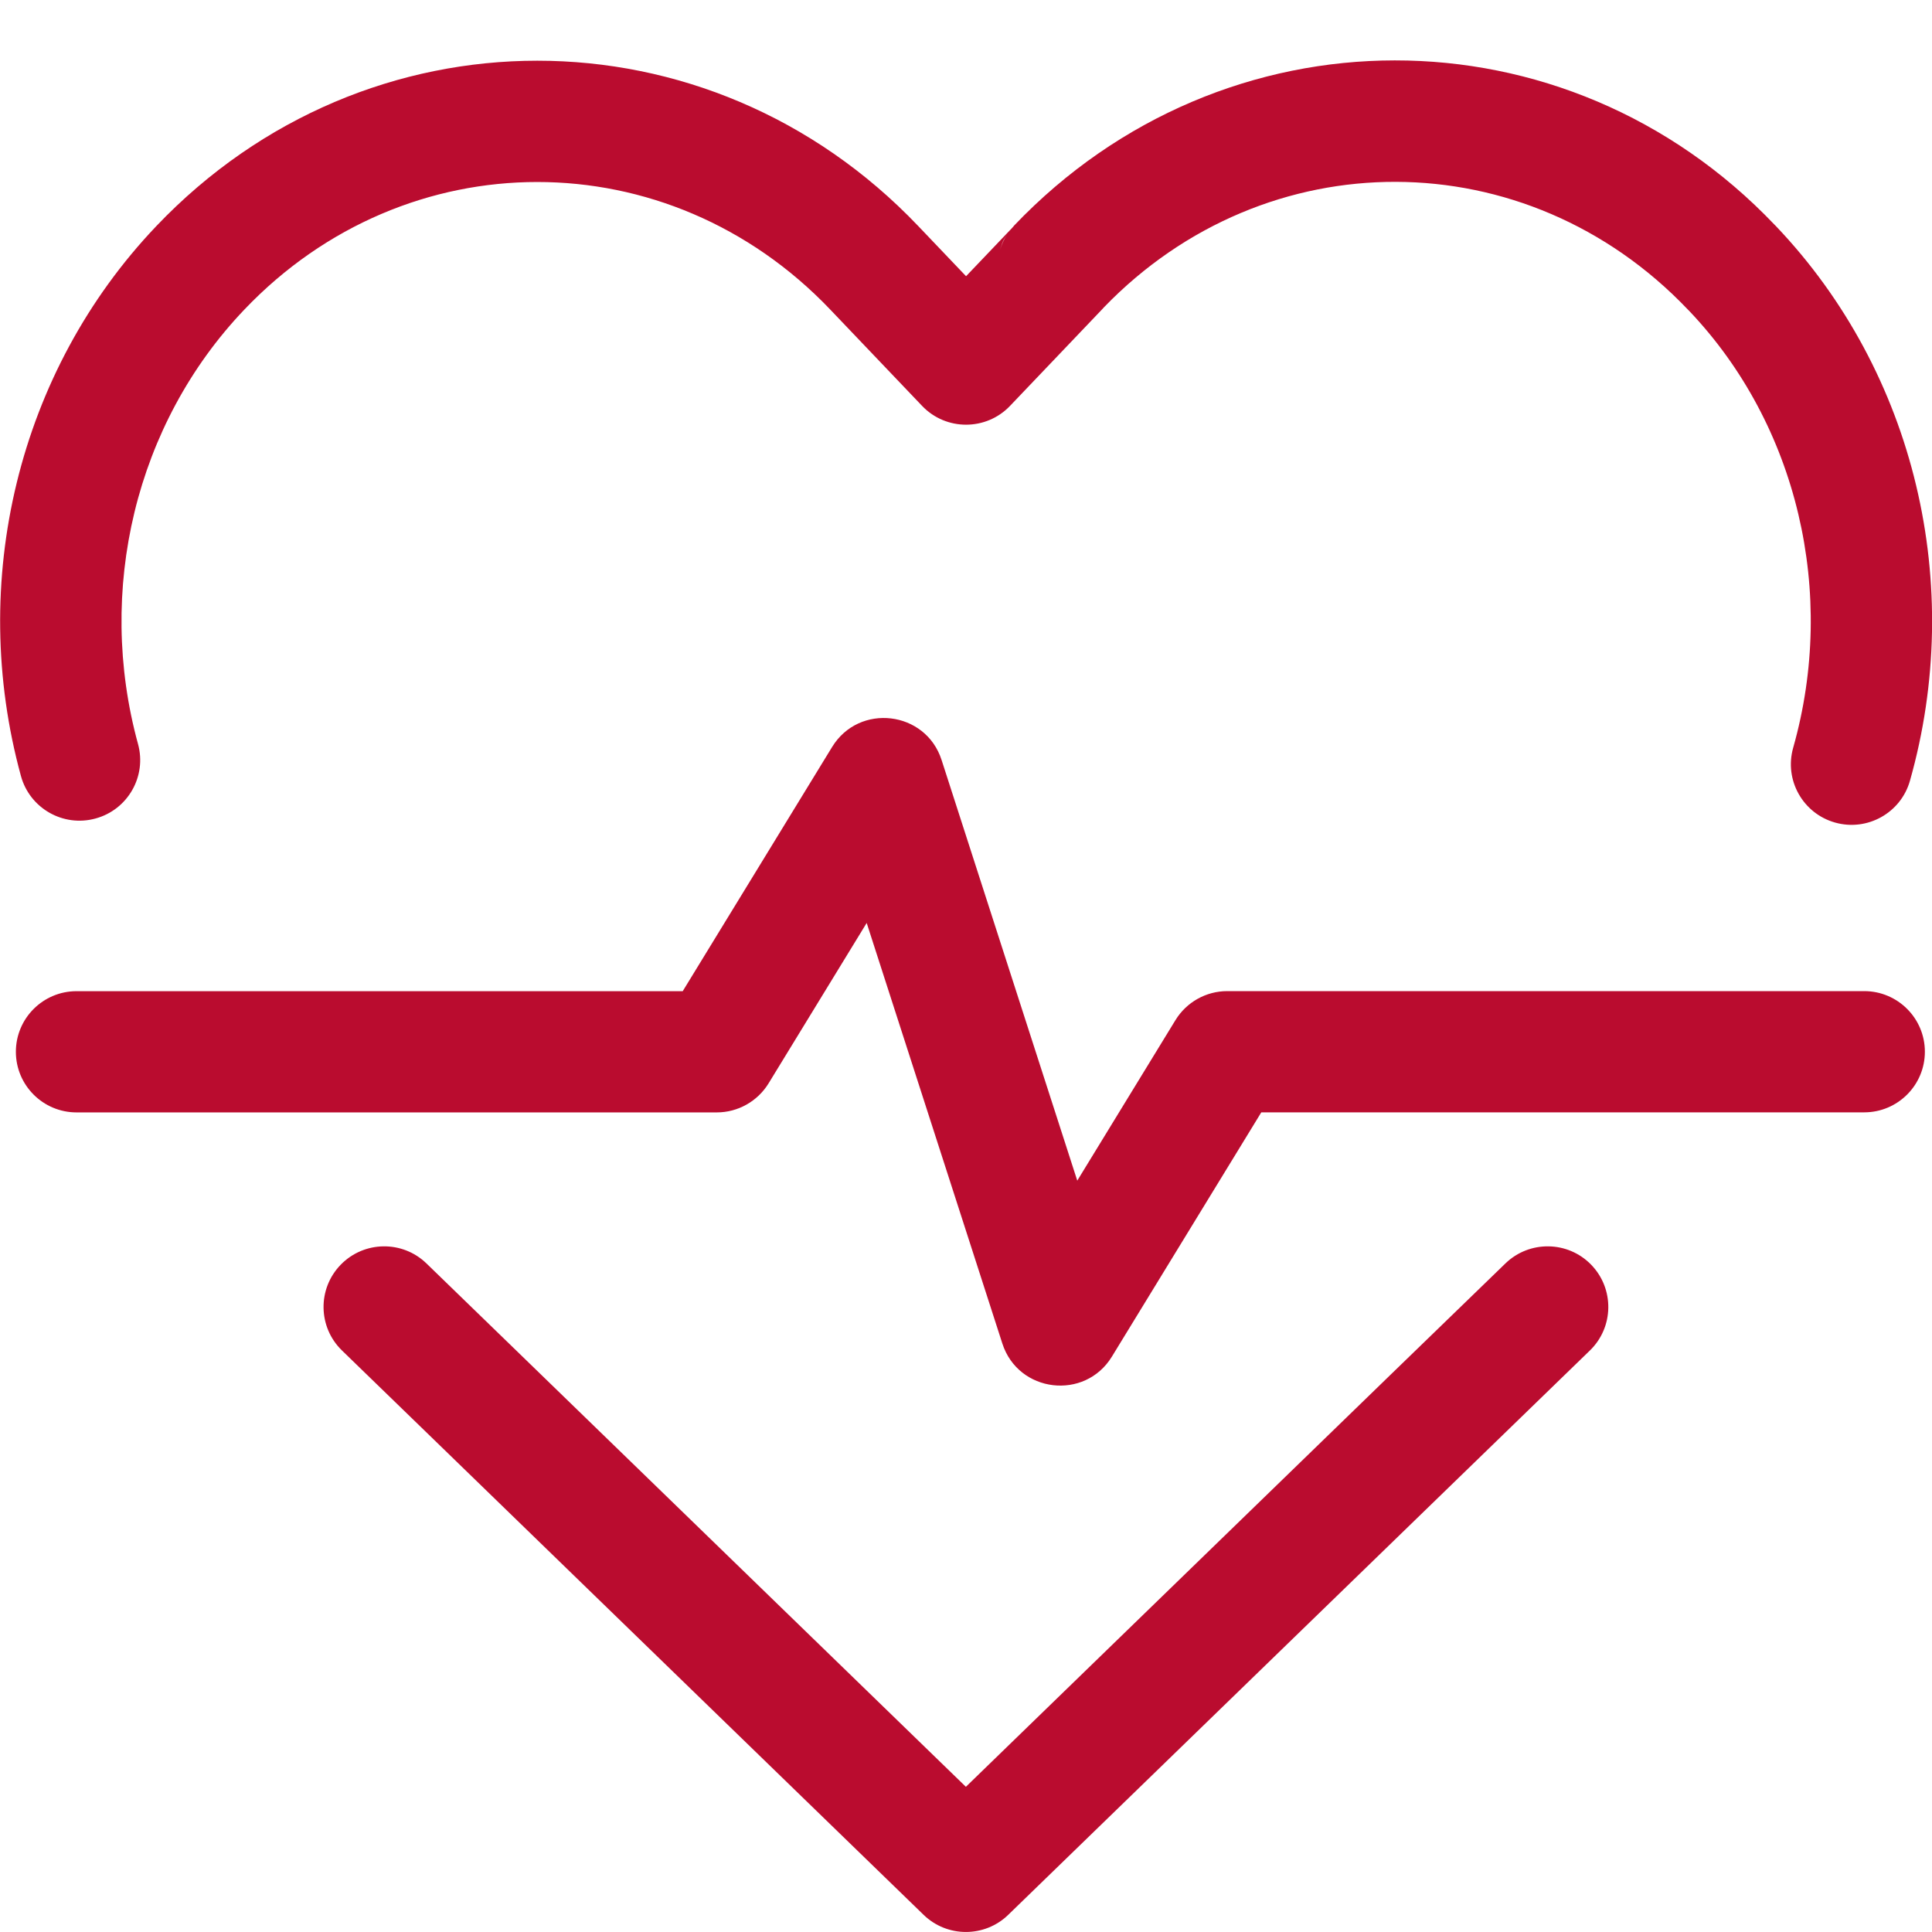
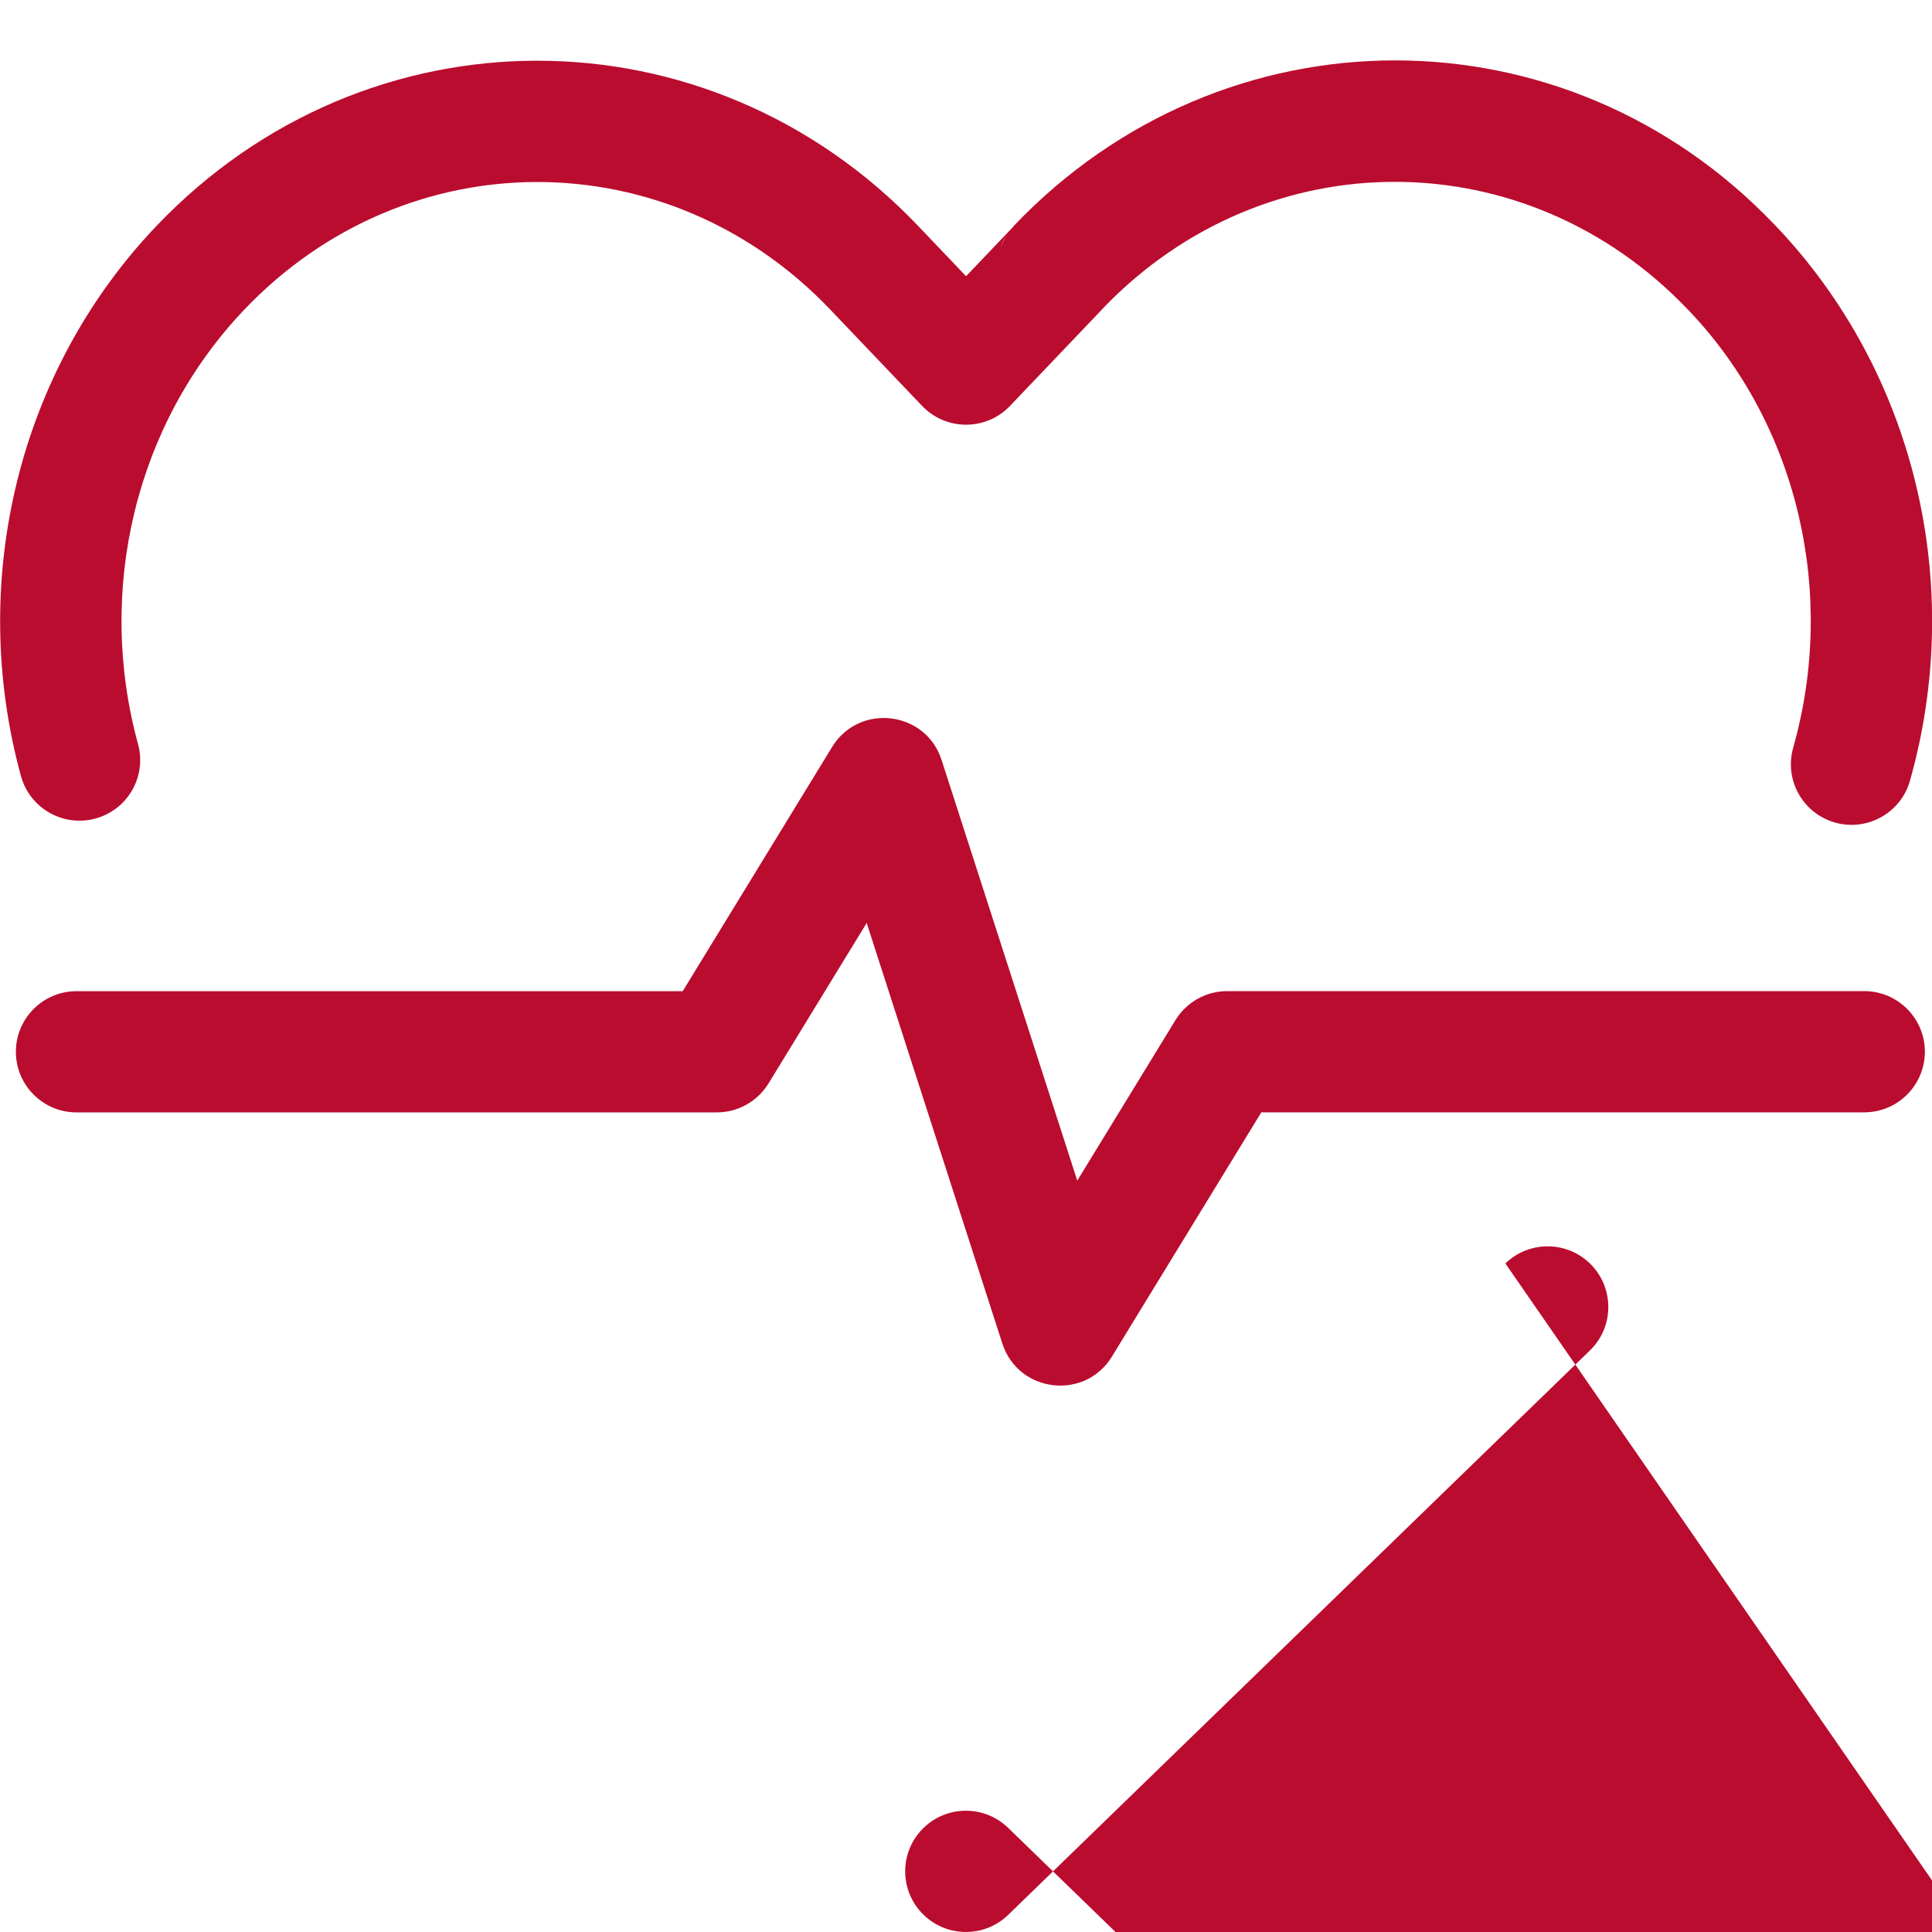
<svg xmlns="http://www.w3.org/2000/svg" height="32" viewBox="0 0 32 32" width="32">
-   <path d="m24.934 20.927c.398-.386 1.035-.377 1.421.021s.377 1.034-.021 1.42l-1.897 1.84-7.738 7.508c-.39.378-1.011.378-1.401-0l-8.005-7.768-1.629-1.58c-.398-.386-.408-1.022-.021-1.42.387-.398 1.023-.407 1.421-.021l1.629 1.58 7.305 7.088 7.038-6.829zm-11.152-8.554c.448-.733 1.551-.602 1.814.216l2.247 6.966 1.626-2.658c.183-.299.508-.481.858-.481h10.55c.555 0 1.005.45 1.005 1.004s-.45 1.004-1.005 1.004h-9.986l-2.474 4.045c-.448.733-1.551.602-1.815-.216l-2.247-6.966-1.625 2.657c-.183.298-.508.481-.858.481h-10.604c-.555 0-1.005-.45-1.005-1.004s.45-1.004 1.005-1.004h10.04zm3.014-8.636c3.478-3.647 9.137-3.646 12.597-.014l.021.021c2.319 2.434 3.135 5.958 2.221 9.187-.151.534-.707.844-1.241.693-.534-.151-.845-.706-.693-1.24.724-2.556.078-5.344-1.725-7.237l-.021-.021c-2.675-2.807-6.984-2.819-9.672-.034-.01.012-.018.02-.031.034l-1.523 1.597c-.396.415-1.06.415-1.456-0l-1.521-1.595c-2.686-2.818-7.02-2.818-9.705 0-1.807 1.895-2.458 4.653-1.761 7.195.147.535-.168 1.088-.704 1.234-.535.147-1.088-.168-1.235-.703-.88-3.211-.056-6.698 2.244-9.111 3.478-3.65 9.139-3.65 12.617-0l.793.832.766-.803-.008.01.011-.014.012-.013zm-.116.147-.036.057c-.024.039-.04.071-.054.118l-.027.074.049-.125c.02-.043.043-.084.068-.124zm.077-.103-.017.022c-.013.017-.03.039-.054.072l-.007.009z" fill="#ba0c2f" fill-rule="evenodd" />
+   <path d="m24.934 20.927c.398-.386 1.035-.377 1.421.021s.377 1.034-.021 1.42l-1.897 1.84-7.738 7.508c-.39.378-1.011.378-1.401-0c-.398-.386-.408-1.022-.021-1.42.387-.398 1.023-.407 1.421-.021l1.629 1.58 7.305 7.088 7.038-6.829zm-11.152-8.554c.448-.733 1.551-.602 1.814.216l2.247 6.966 1.626-2.658c.183-.299.508-.481.858-.481h10.55c.555 0 1.005.45 1.005 1.004s-.45 1.004-1.005 1.004h-9.986l-2.474 4.045c-.448.733-1.551.602-1.815-.216l-2.247-6.966-1.625 2.657c-.183.298-.508.481-.858.481h-10.604c-.555 0-1.005-.45-1.005-1.004s.45-1.004 1.005-1.004h10.04zm3.014-8.636c3.478-3.647 9.137-3.646 12.597-.014l.021.021c2.319 2.434 3.135 5.958 2.221 9.187-.151.534-.707.844-1.241.693-.534-.151-.845-.706-.693-1.24.724-2.556.078-5.344-1.725-7.237l-.021-.021c-2.675-2.807-6.984-2.819-9.672-.034-.01.012-.018.02-.031.034l-1.523 1.597c-.396.415-1.06.415-1.456-0l-1.521-1.595c-2.686-2.818-7.02-2.818-9.705 0-1.807 1.895-2.458 4.653-1.761 7.195.147.535-.168 1.088-.704 1.234-.535.147-1.088-.168-1.235-.703-.88-3.211-.056-6.698 2.244-9.111 3.478-3.65 9.139-3.65 12.617-0l.793.832.766-.803-.008.01.011-.014.012-.013zm-.116.147-.036.057c-.024.039-.04.071-.054.118l-.027.074.049-.125c.02-.043.043-.084.068-.124zm.077-.103-.017.022c-.013.017-.03.039-.054.072l-.007.009z" fill="#ba0c2f" fill-rule="evenodd" />
</svg>